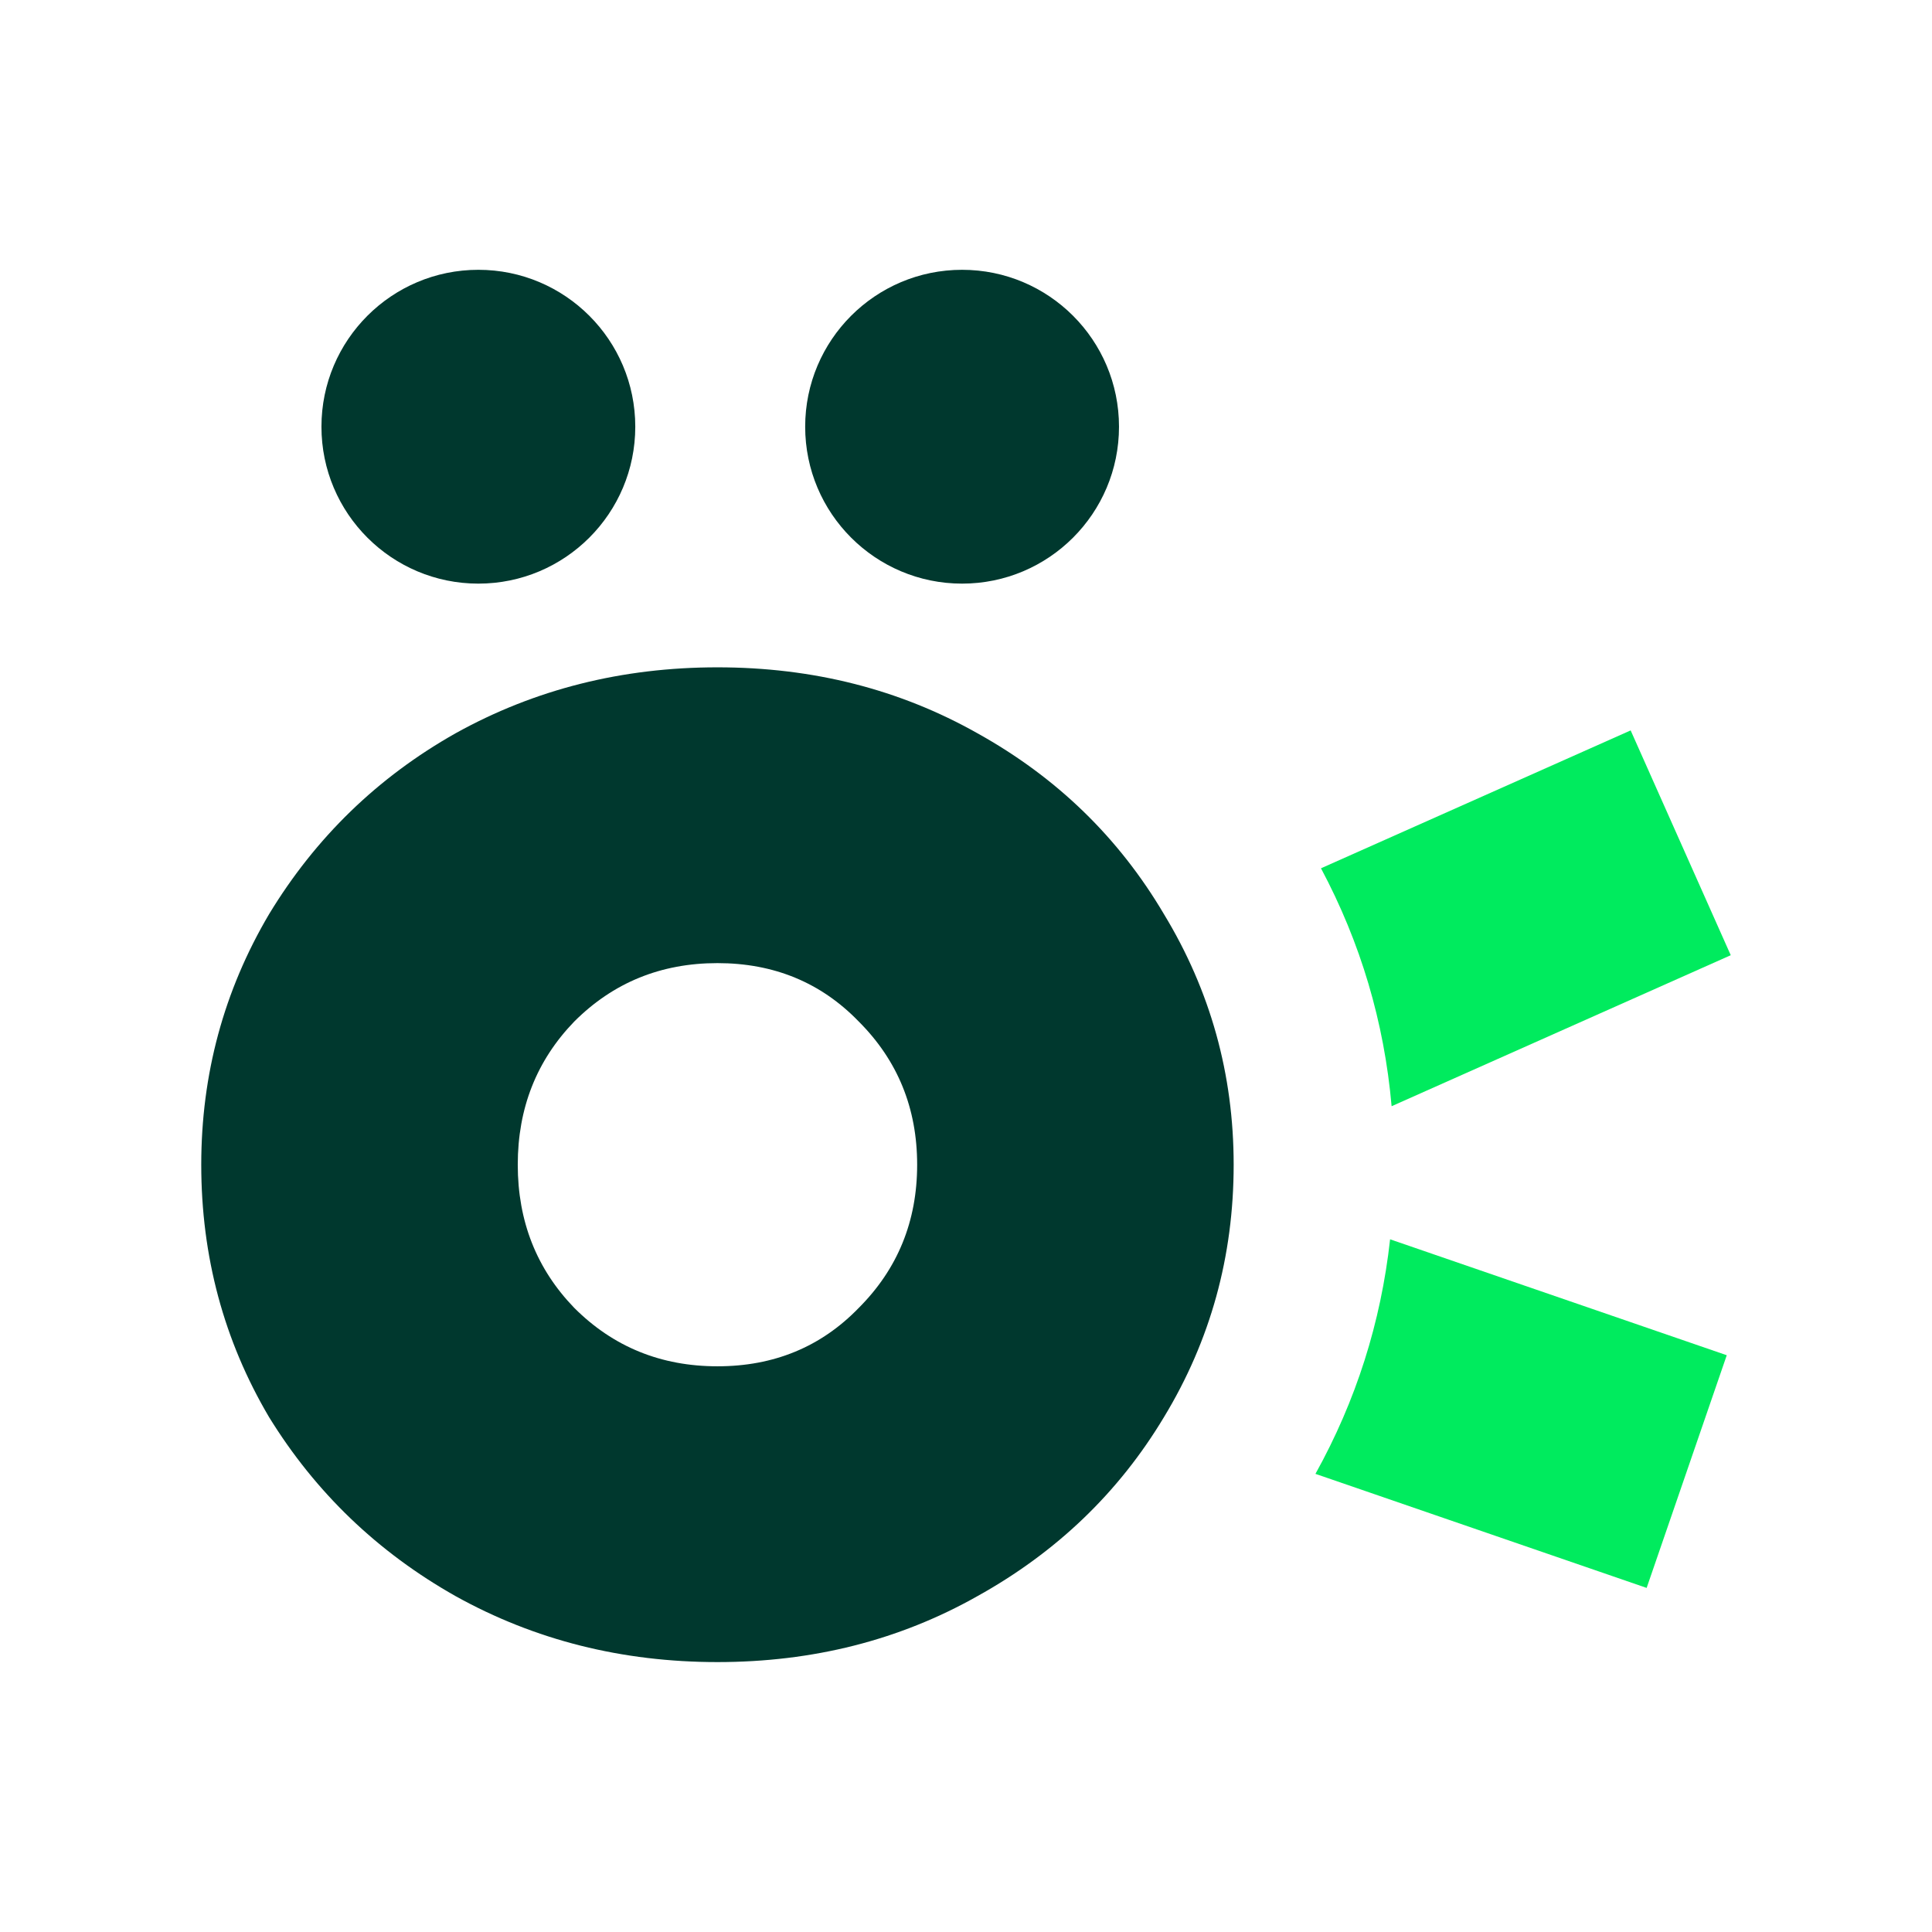
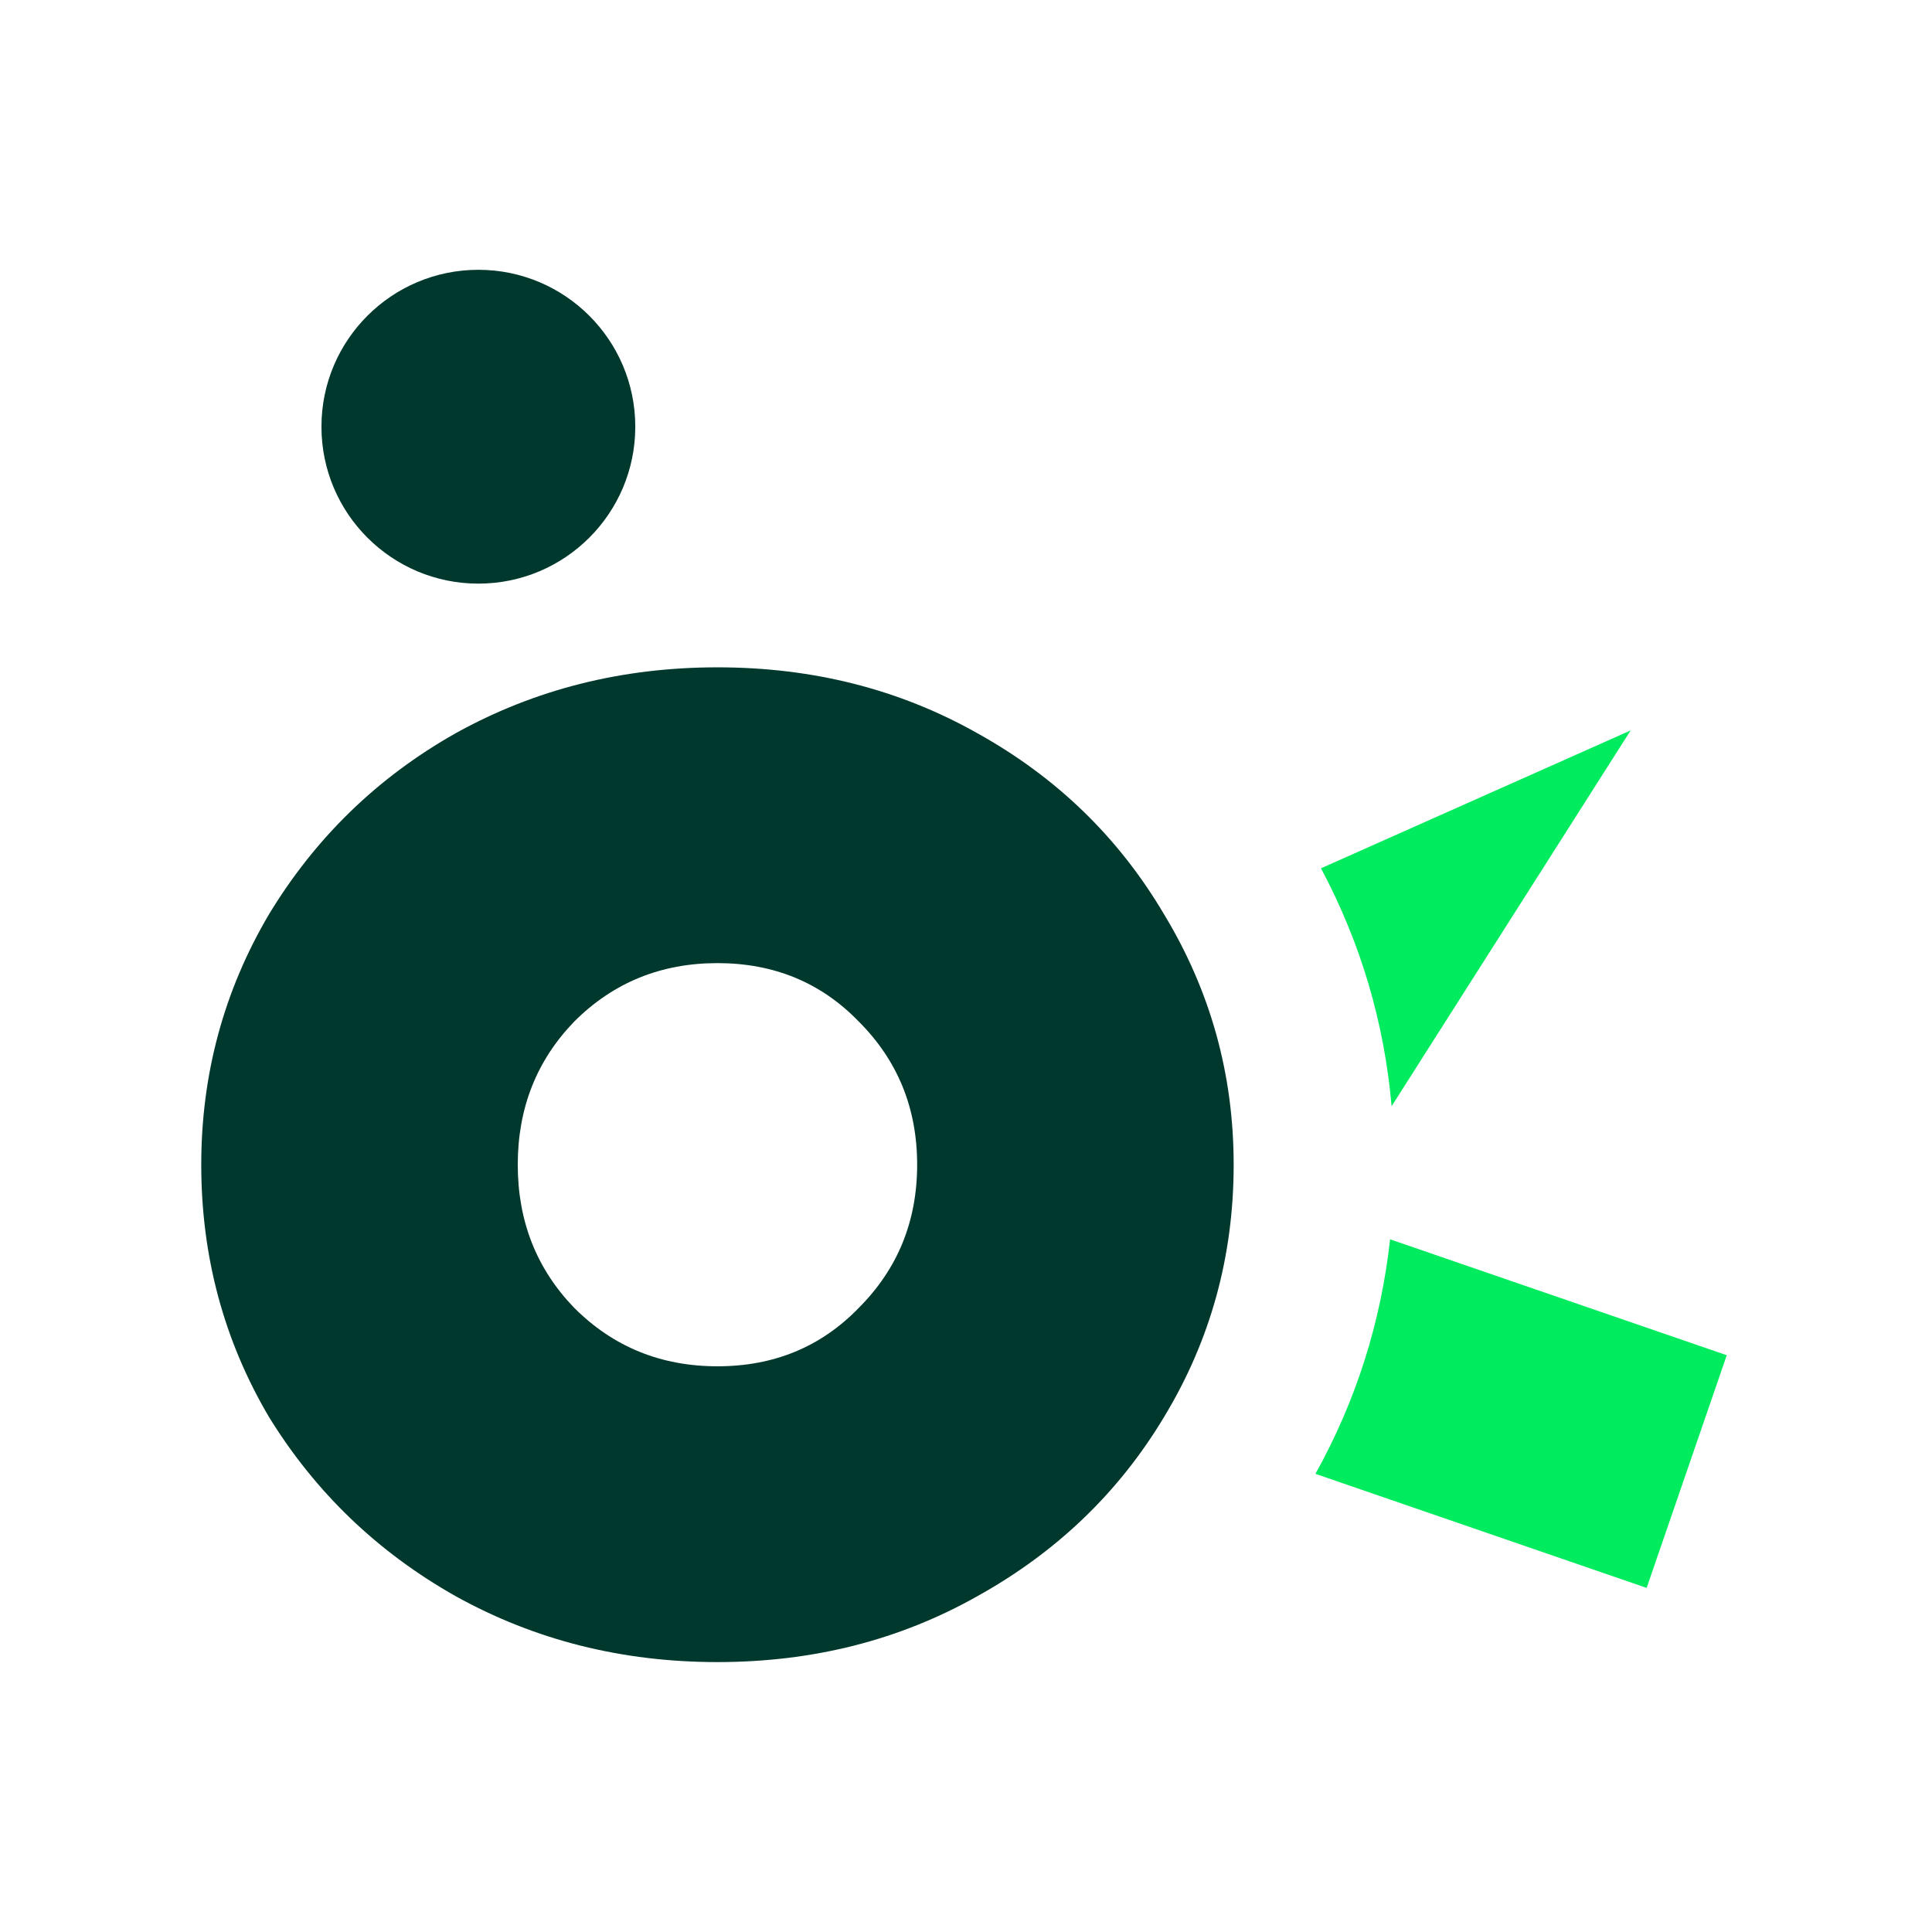
<svg xmlns="http://www.w3.org/2000/svg" width="120" height="120" viewBox="0 0 120 120" fill="none">
-   <path fill-rule="evenodd" clip-rule="evenodd" d="M81.705 91.544L102.276 98.628L107.252 84.176L86.341 76.976C85.77 82.148 84.225 87.004 81.705 91.544ZM86.435 68.709L107.5 59.33L101.283 45.367L82.049 53.931C84.514 58.559 85.976 63.485 86.435 68.709Z" fill="#00EB5E" />
+   <path fill-rule="evenodd" clip-rule="evenodd" d="M81.705 91.544L102.276 98.628L107.252 84.176L86.341 76.976C85.77 82.148 84.225 87.004 81.705 91.544ZM86.435 68.709L101.283 45.367L82.049 53.931C84.514 58.559 85.976 63.485 86.435 68.709Z" fill="#00EB5E" />
  <path d="M44.562 103.235C38.634 103.235 33.212 101.87 28.297 99.139C23.46 96.409 19.599 92.703 16.713 88.022C13.904 83.264 12.5 78.037 12.5 72.342C12.5 66.725 13.904 61.537 16.713 56.779C19.599 52.02 23.46 48.275 28.297 45.545C33.212 42.815 38.634 41.449 44.562 41.449C50.491 41.449 55.874 42.815 60.711 45.545C65.625 48.275 69.487 52.02 72.295 56.779C75.182 61.537 76.625 66.725 76.625 72.342C76.625 78.037 75.182 83.264 72.295 88.022C69.487 92.703 65.625 96.409 60.711 99.139C55.874 101.87 50.491 103.235 44.562 103.235ZM32.159 72.342C32.159 75.853 33.329 78.817 35.669 81.236C38.088 83.654 41.052 84.863 44.562 84.863C48.073 84.863 50.998 83.654 53.339 81.236C55.757 78.817 56.966 75.853 56.966 72.342C56.966 68.832 55.757 65.867 53.339 63.449C50.998 61.03 48.073 59.821 44.562 59.821C41.052 59.821 38.088 61.03 35.669 63.449C33.329 65.867 32.159 68.832 32.159 72.342Z" fill="#00382E" />
  <path d="M29.712 36.25C35.095 36.25 39.458 31.886 39.458 26.504C39.458 21.121 35.095 16.758 29.712 16.758C24.33 16.758 19.966 21.121 19.966 26.504C19.966 31.886 24.33 36.25 29.712 36.25Z" fill="#00382E" />
-   <path d="M59.757 36.25C65.14 36.25 69.503 31.886 69.503 26.504C69.503 21.121 65.14 16.758 59.757 16.758C54.375 16.758 50.011 21.121 50.011 26.504C50.011 31.886 54.375 36.25 59.757 36.25Z" fill="#00382E" />
</svg>